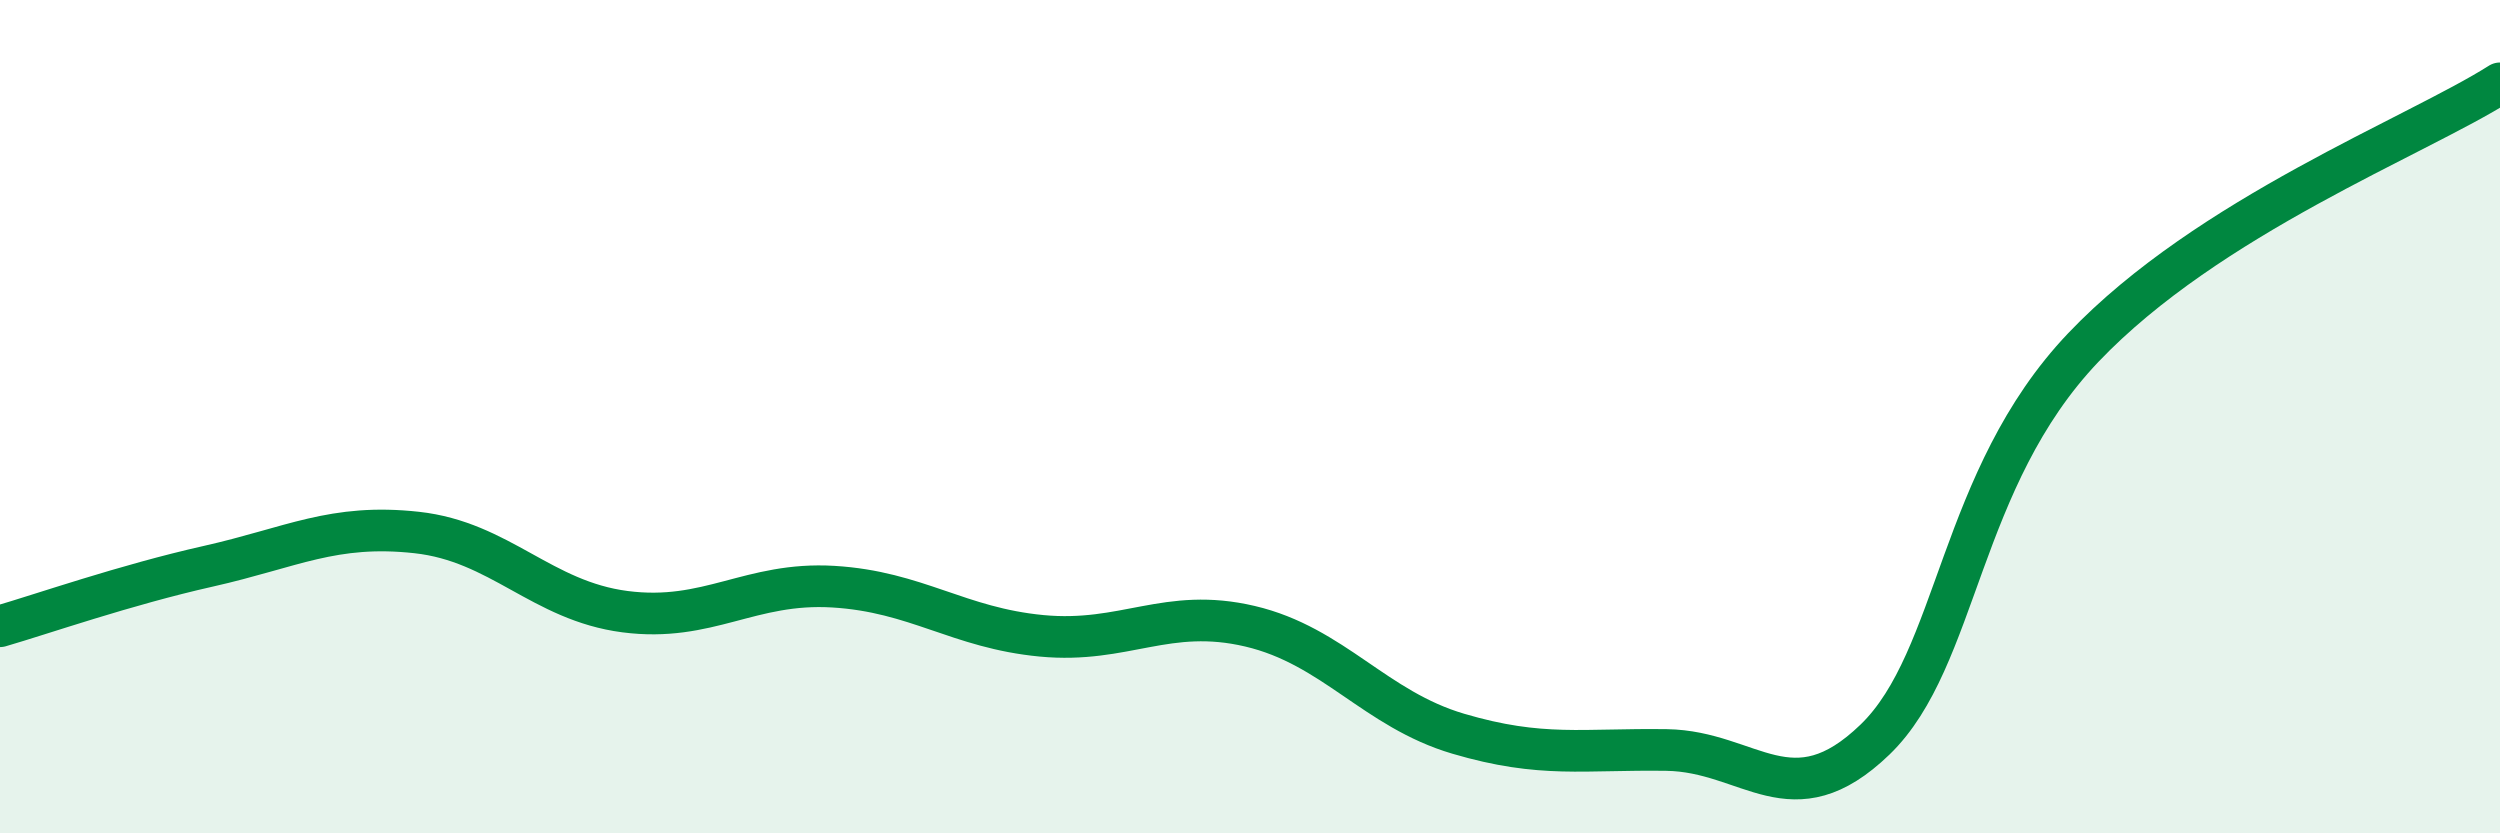
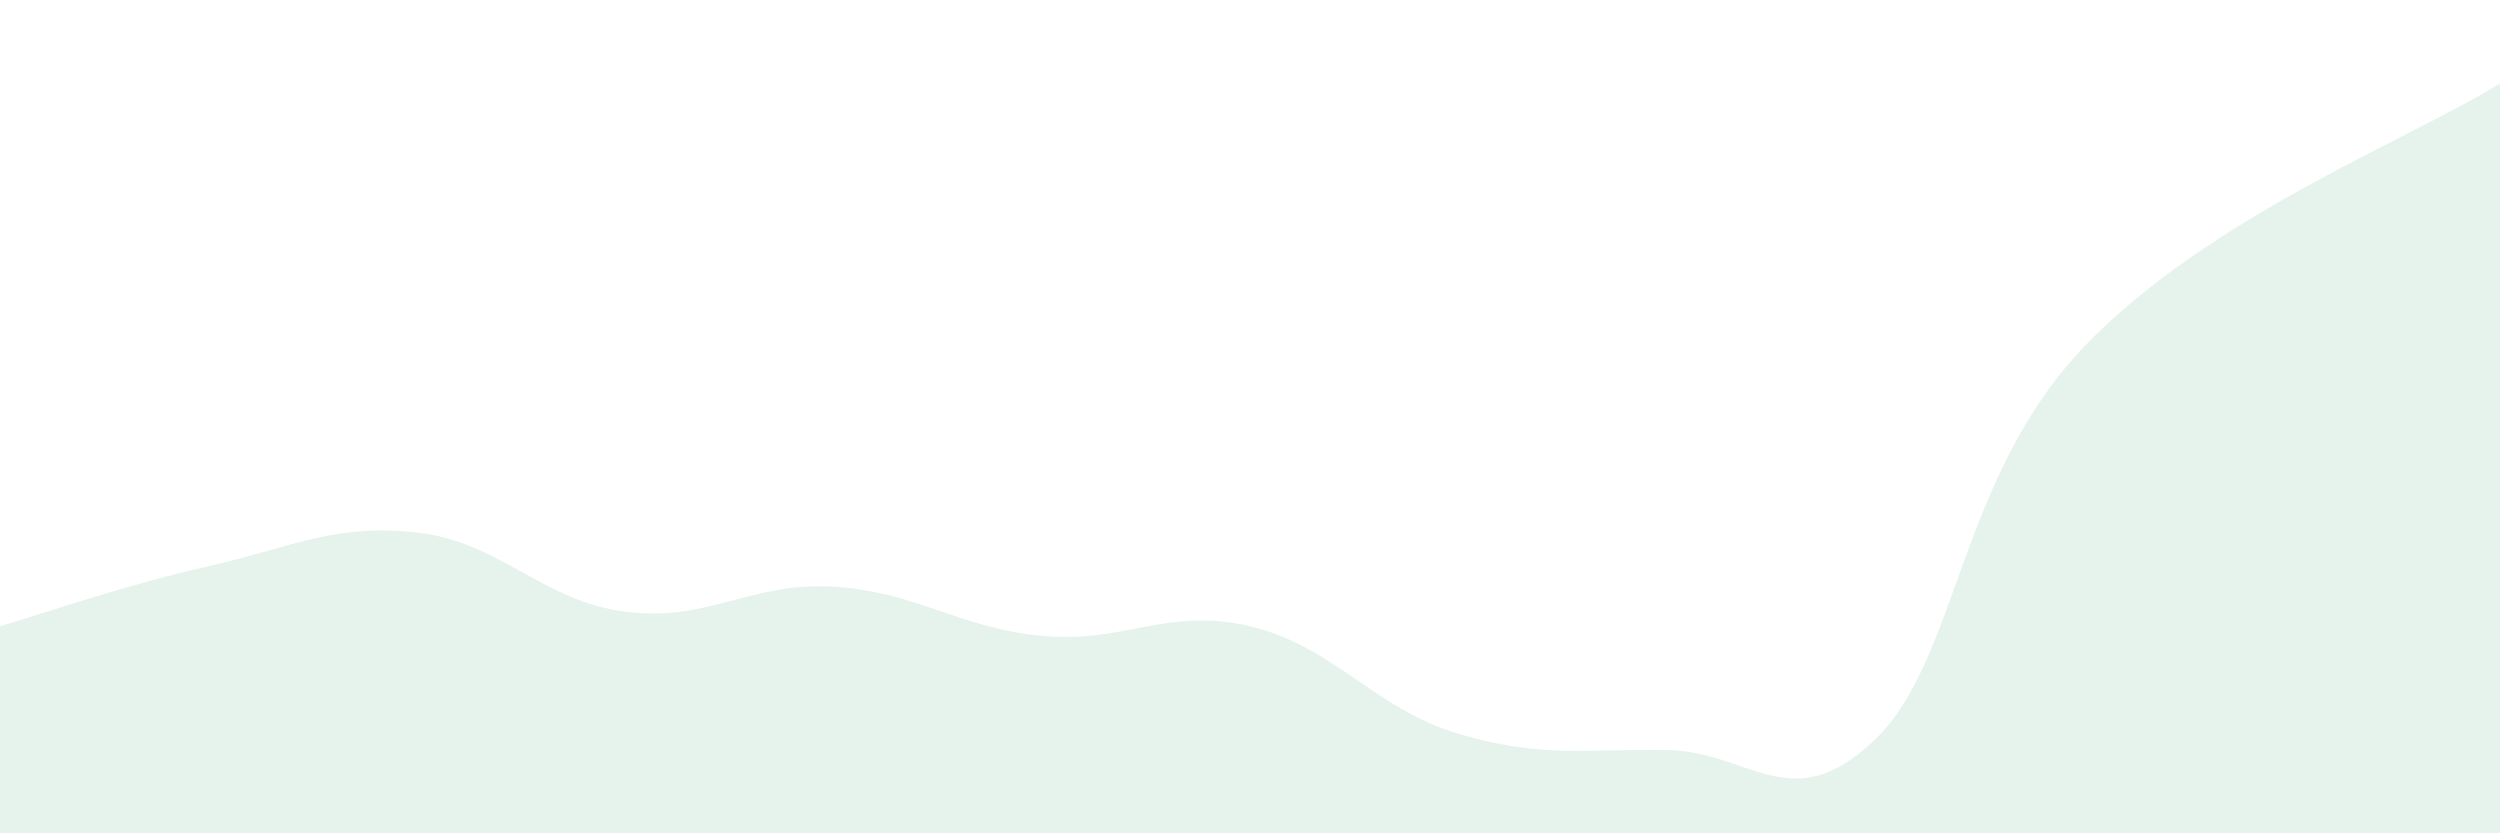
<svg xmlns="http://www.w3.org/2000/svg" width="60" height="20" viewBox="0 0 60 20">
  <path d="M 0,15.03 C 1,14.74 3,14.04 5,13.59 C 7,13.14 8,12.56 10,12.78 C 12,13 13,14.42 15,14.68 C 17,14.94 18,13.96 20,14.08 C 22,14.2 23,15.07 25,15.26 C 27,15.45 28,14.56 30,15.03 C 32,15.5 33,17.02 35,17.61 C 37,18.2 38,17.97 40,18 C 42,18.03 43,19.68 45,17.75 C 47,15.82 47,11.49 50,8.34 C 53,5.19 58,3.27 60,2L60 20L0 20Z" fill="#008740" opacity="0.1" stroke-linecap="round" stroke-linejoin="round" />
-   <path d="M 0,15.03 C 1,14.74 3,14.04 5,13.59 C 7,13.14 8,12.56 10,12.78 C 12,13 13,14.42 15,14.68 C 17,14.94 18,13.96 20,14.08 C 22,14.2 23,15.07 25,15.26 C 27,15.45 28,14.56 30,15.03 C 32,15.5 33,17.02 35,17.61 C 37,18.2 38,17.97 40,18 C 42,18.03 43,19.68 45,17.75 C 47,15.82 47,11.49 50,8.34 C 53,5.19 58,3.27 60,2" stroke="#008740" stroke-width="1" fill="none" stroke-linecap="round" stroke-linejoin="round" />
</svg>